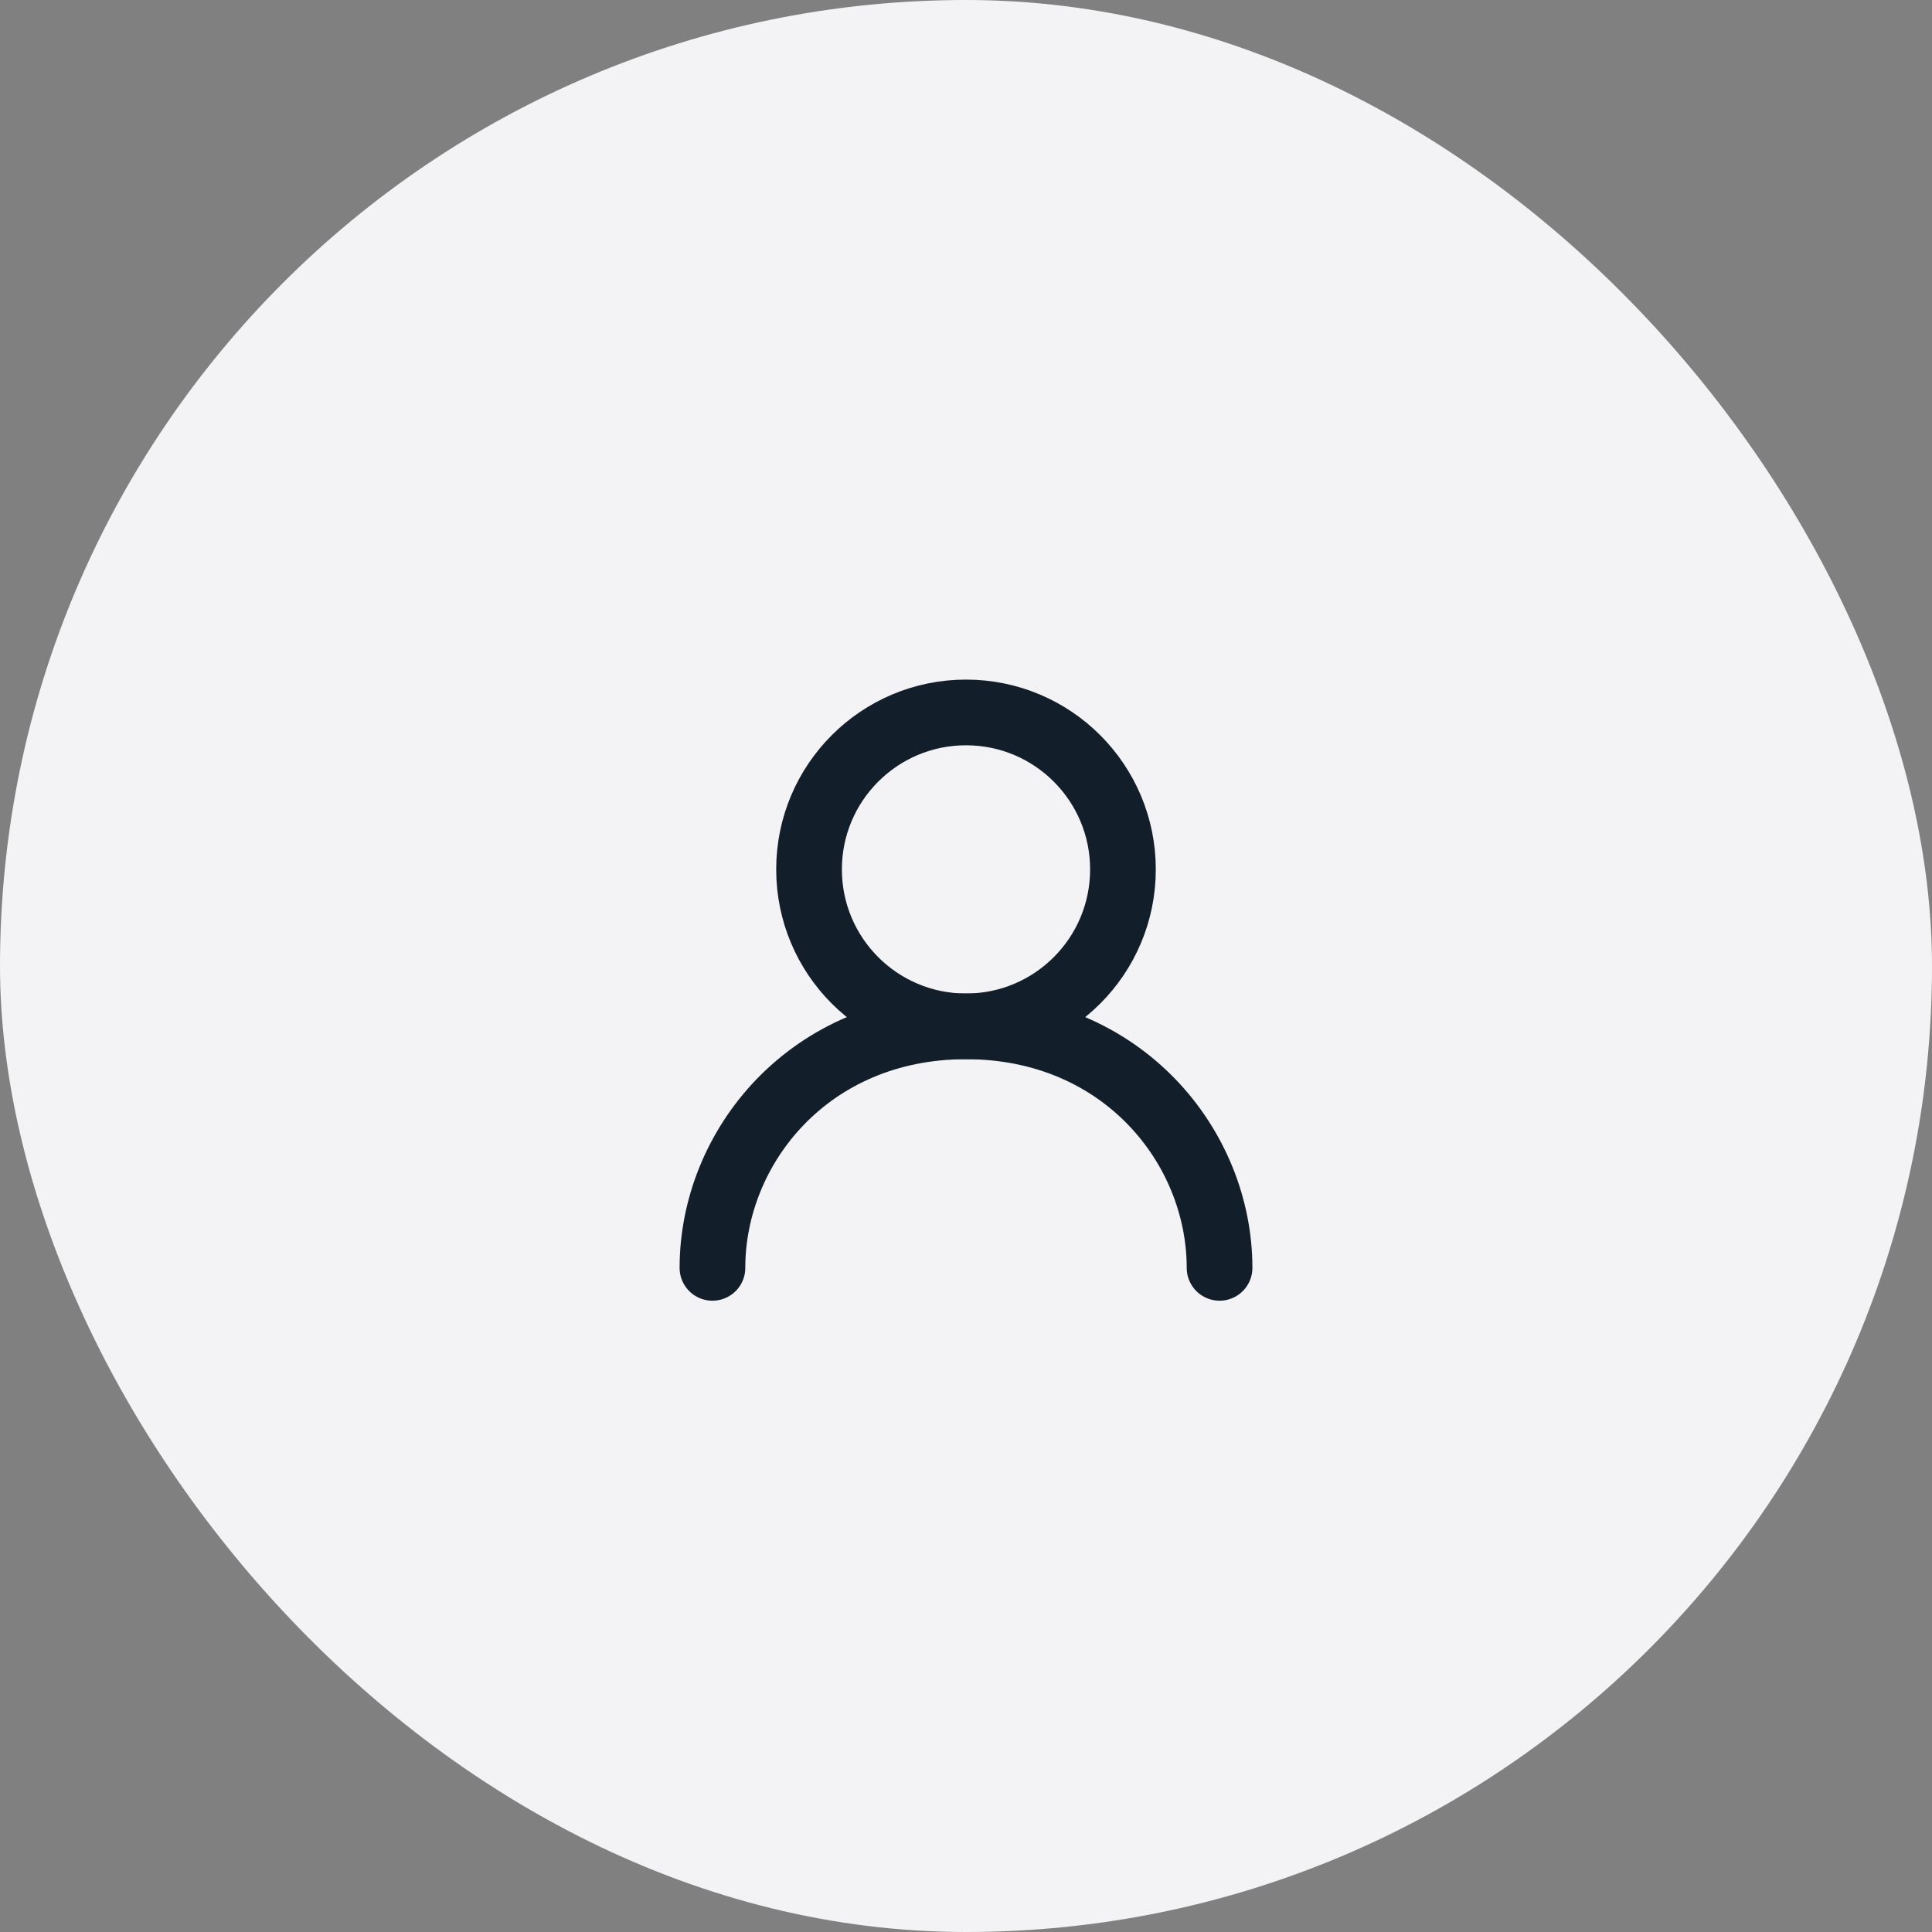
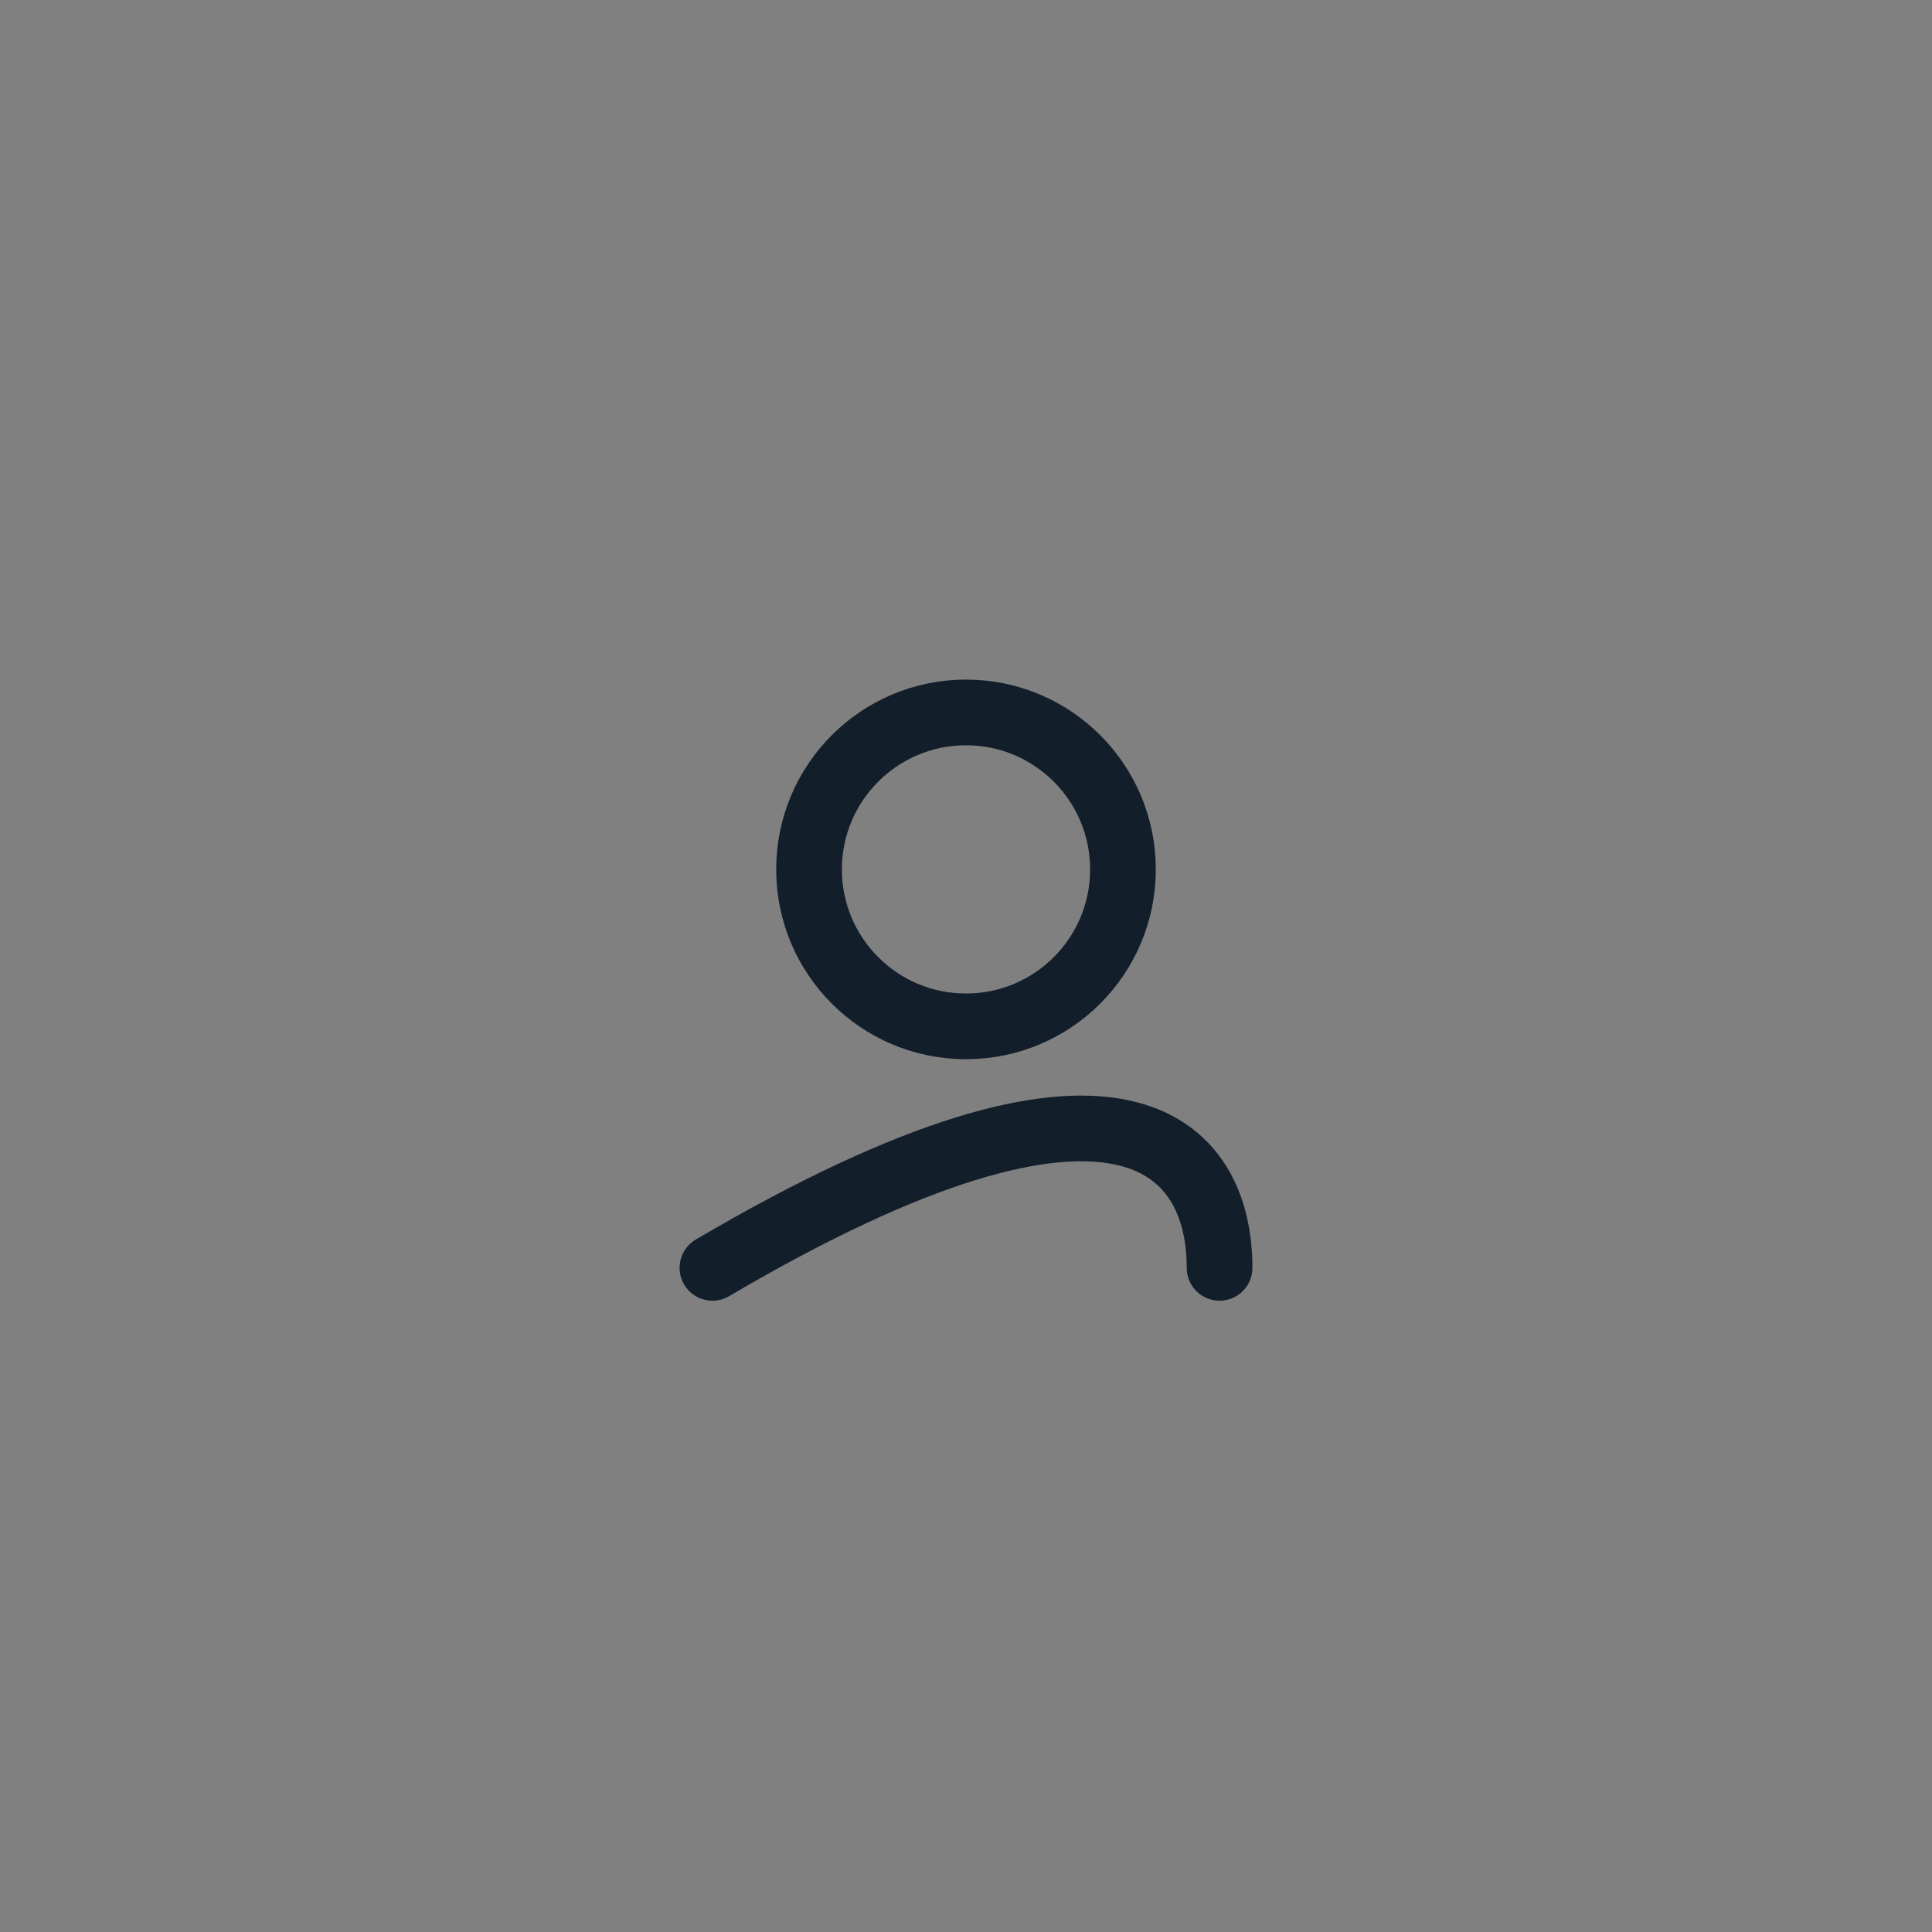
<svg xmlns="http://www.w3.org/2000/svg" width="50" height="50" viewBox="0 0 50 50" fill="none">
  <rect x="0" y="0" width="50" height="50" fill="#808080" stroke="none" />
-   <rect width="50" height="50" rx="25" fill="#F3F3F5" />
  <path d="M25 26.562C27.244 26.562 29.062 24.744 29.062 22.5C29.062 20.256 27.244 18.438 25 18.438C22.756 18.438 20.938 20.256 20.938 22.5C20.938 24.744 22.756 26.562 25 26.562Z" stroke="#121E2A" stroke-width="1.7" stroke-linecap="round" stroke-linejoin="round" />
-   <path d="M18.438 32.812C18.438 29.688 20.938 26.562 25 26.562C29.062 26.562 31.562 29.688 31.562 32.812" stroke="#121E2A" stroke-width="1.7" stroke-linecap="round" stroke-linejoin="round" />
+   <path d="M18.438 32.812C29.062 26.562 31.562 29.688 31.562 32.812" stroke="#121E2A" stroke-width="1.7" stroke-linecap="round" stroke-linejoin="round" />
</svg>